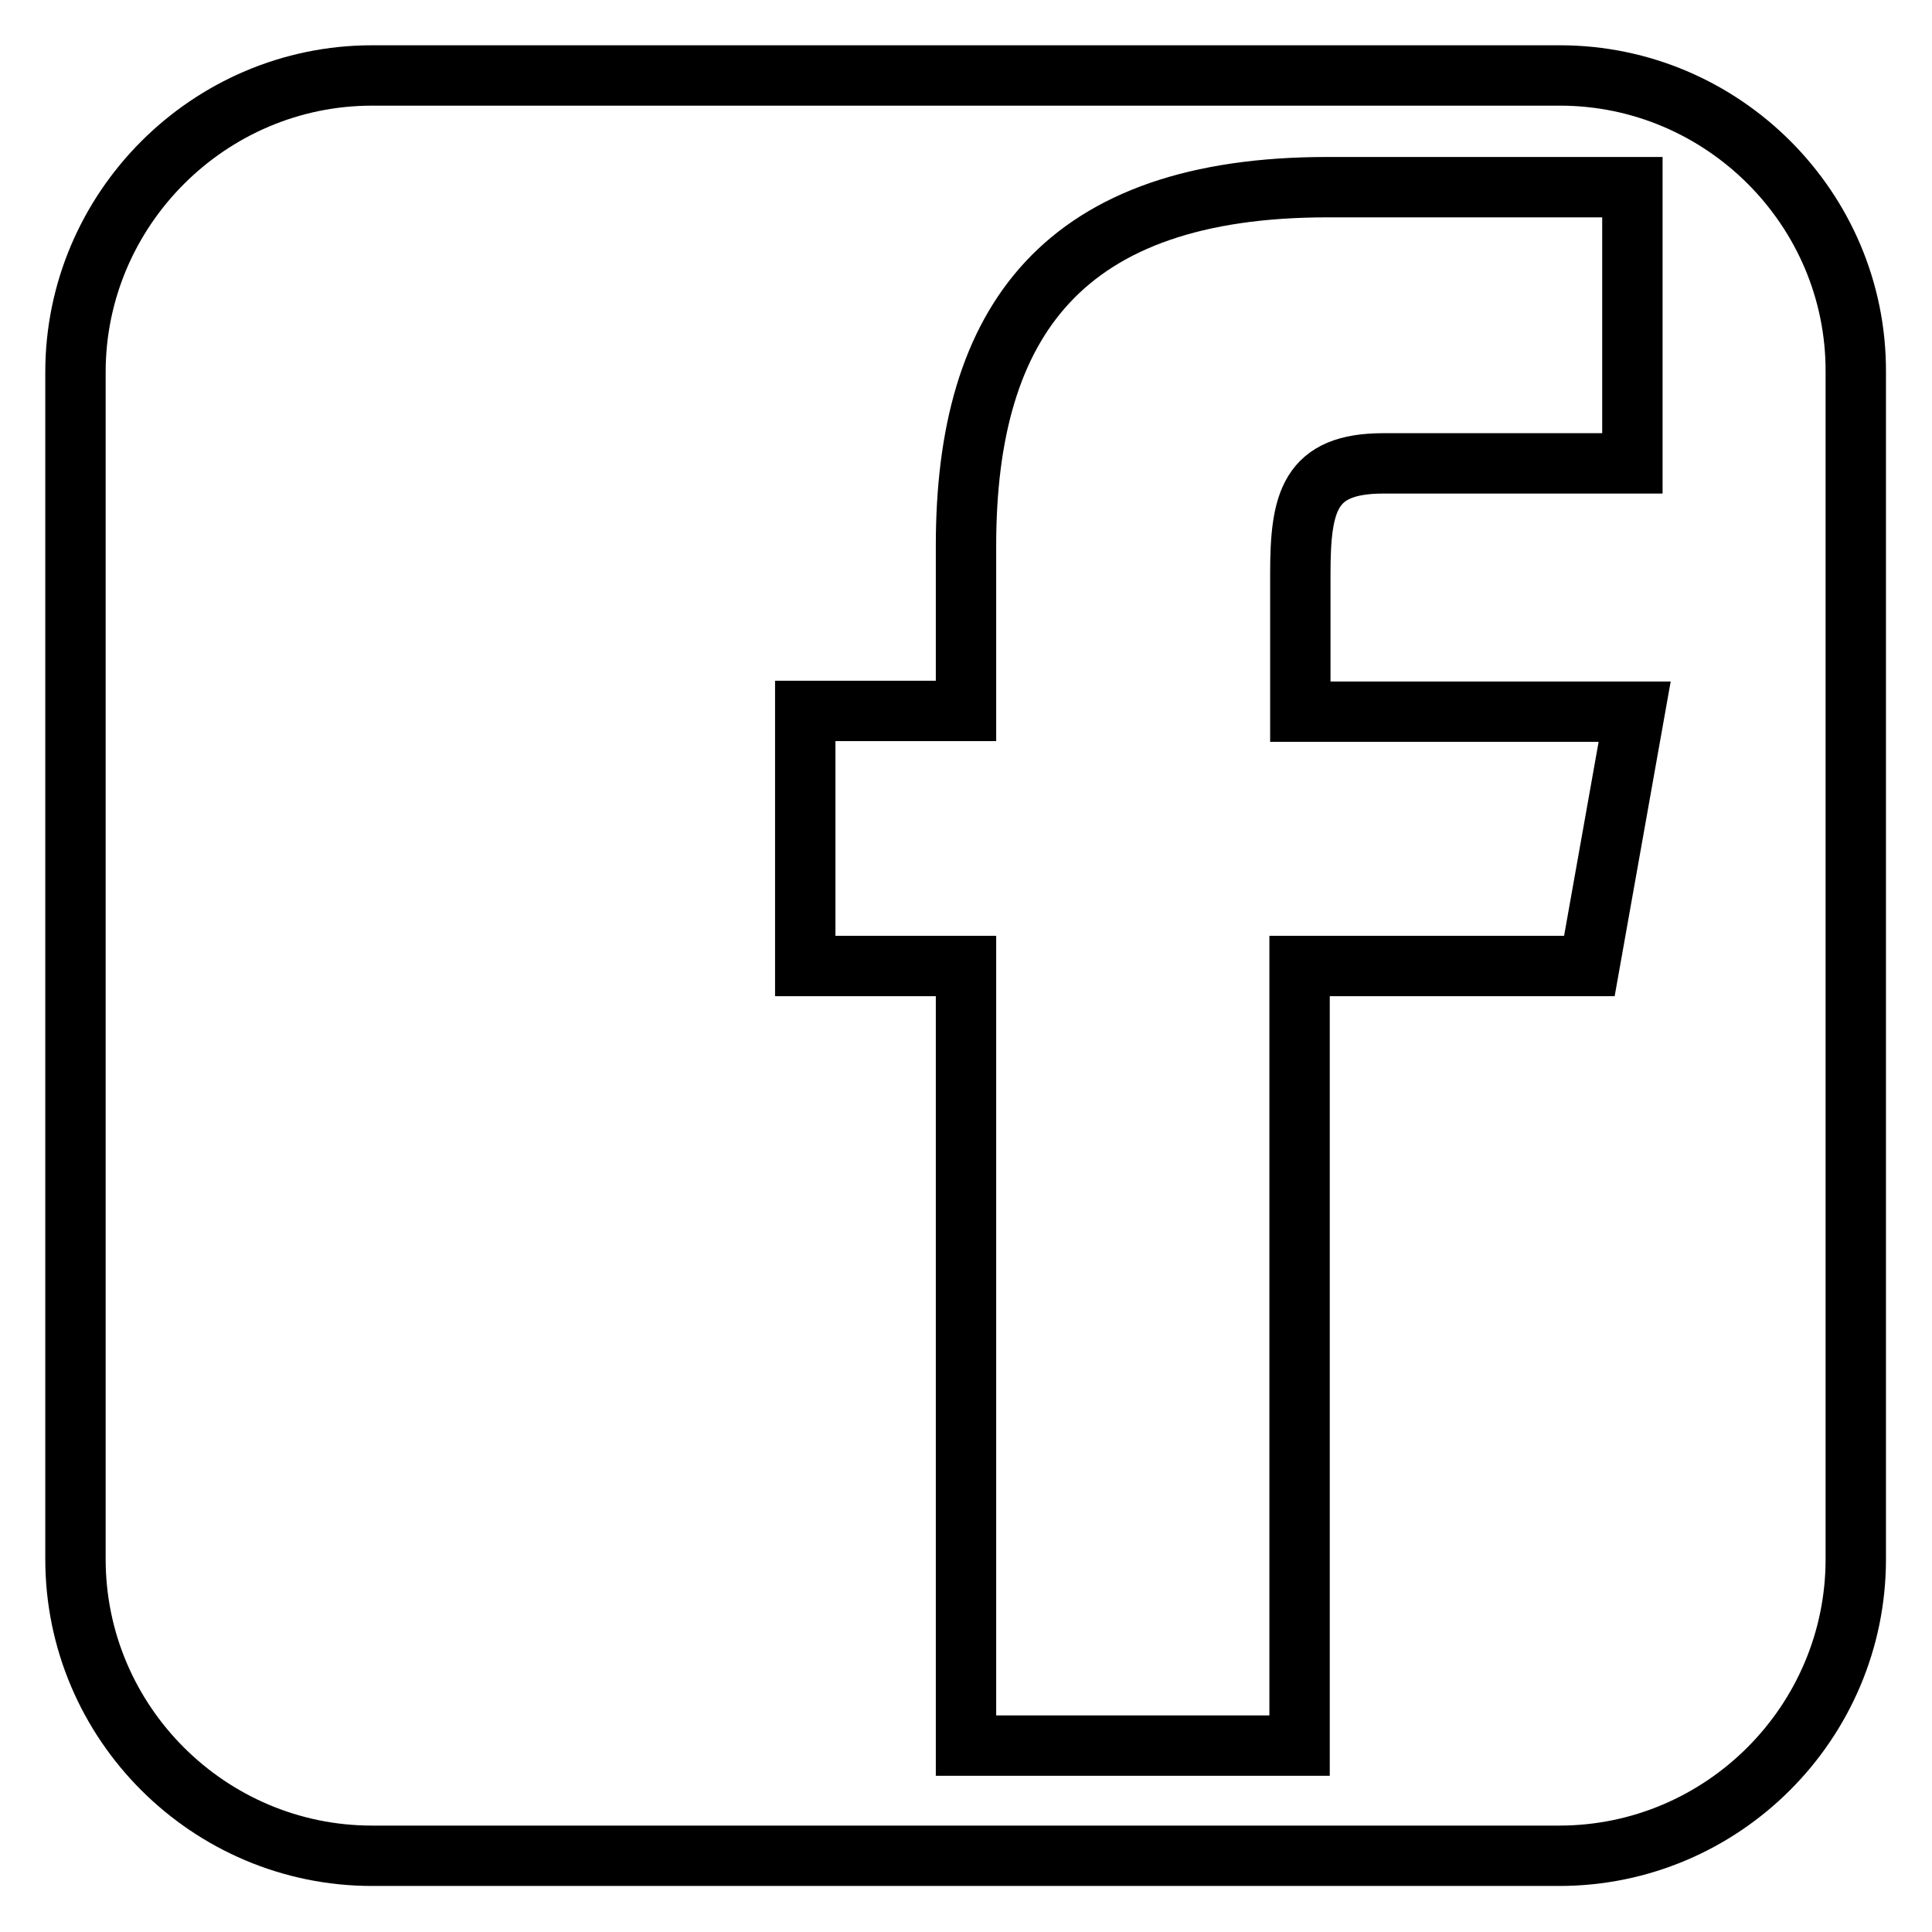
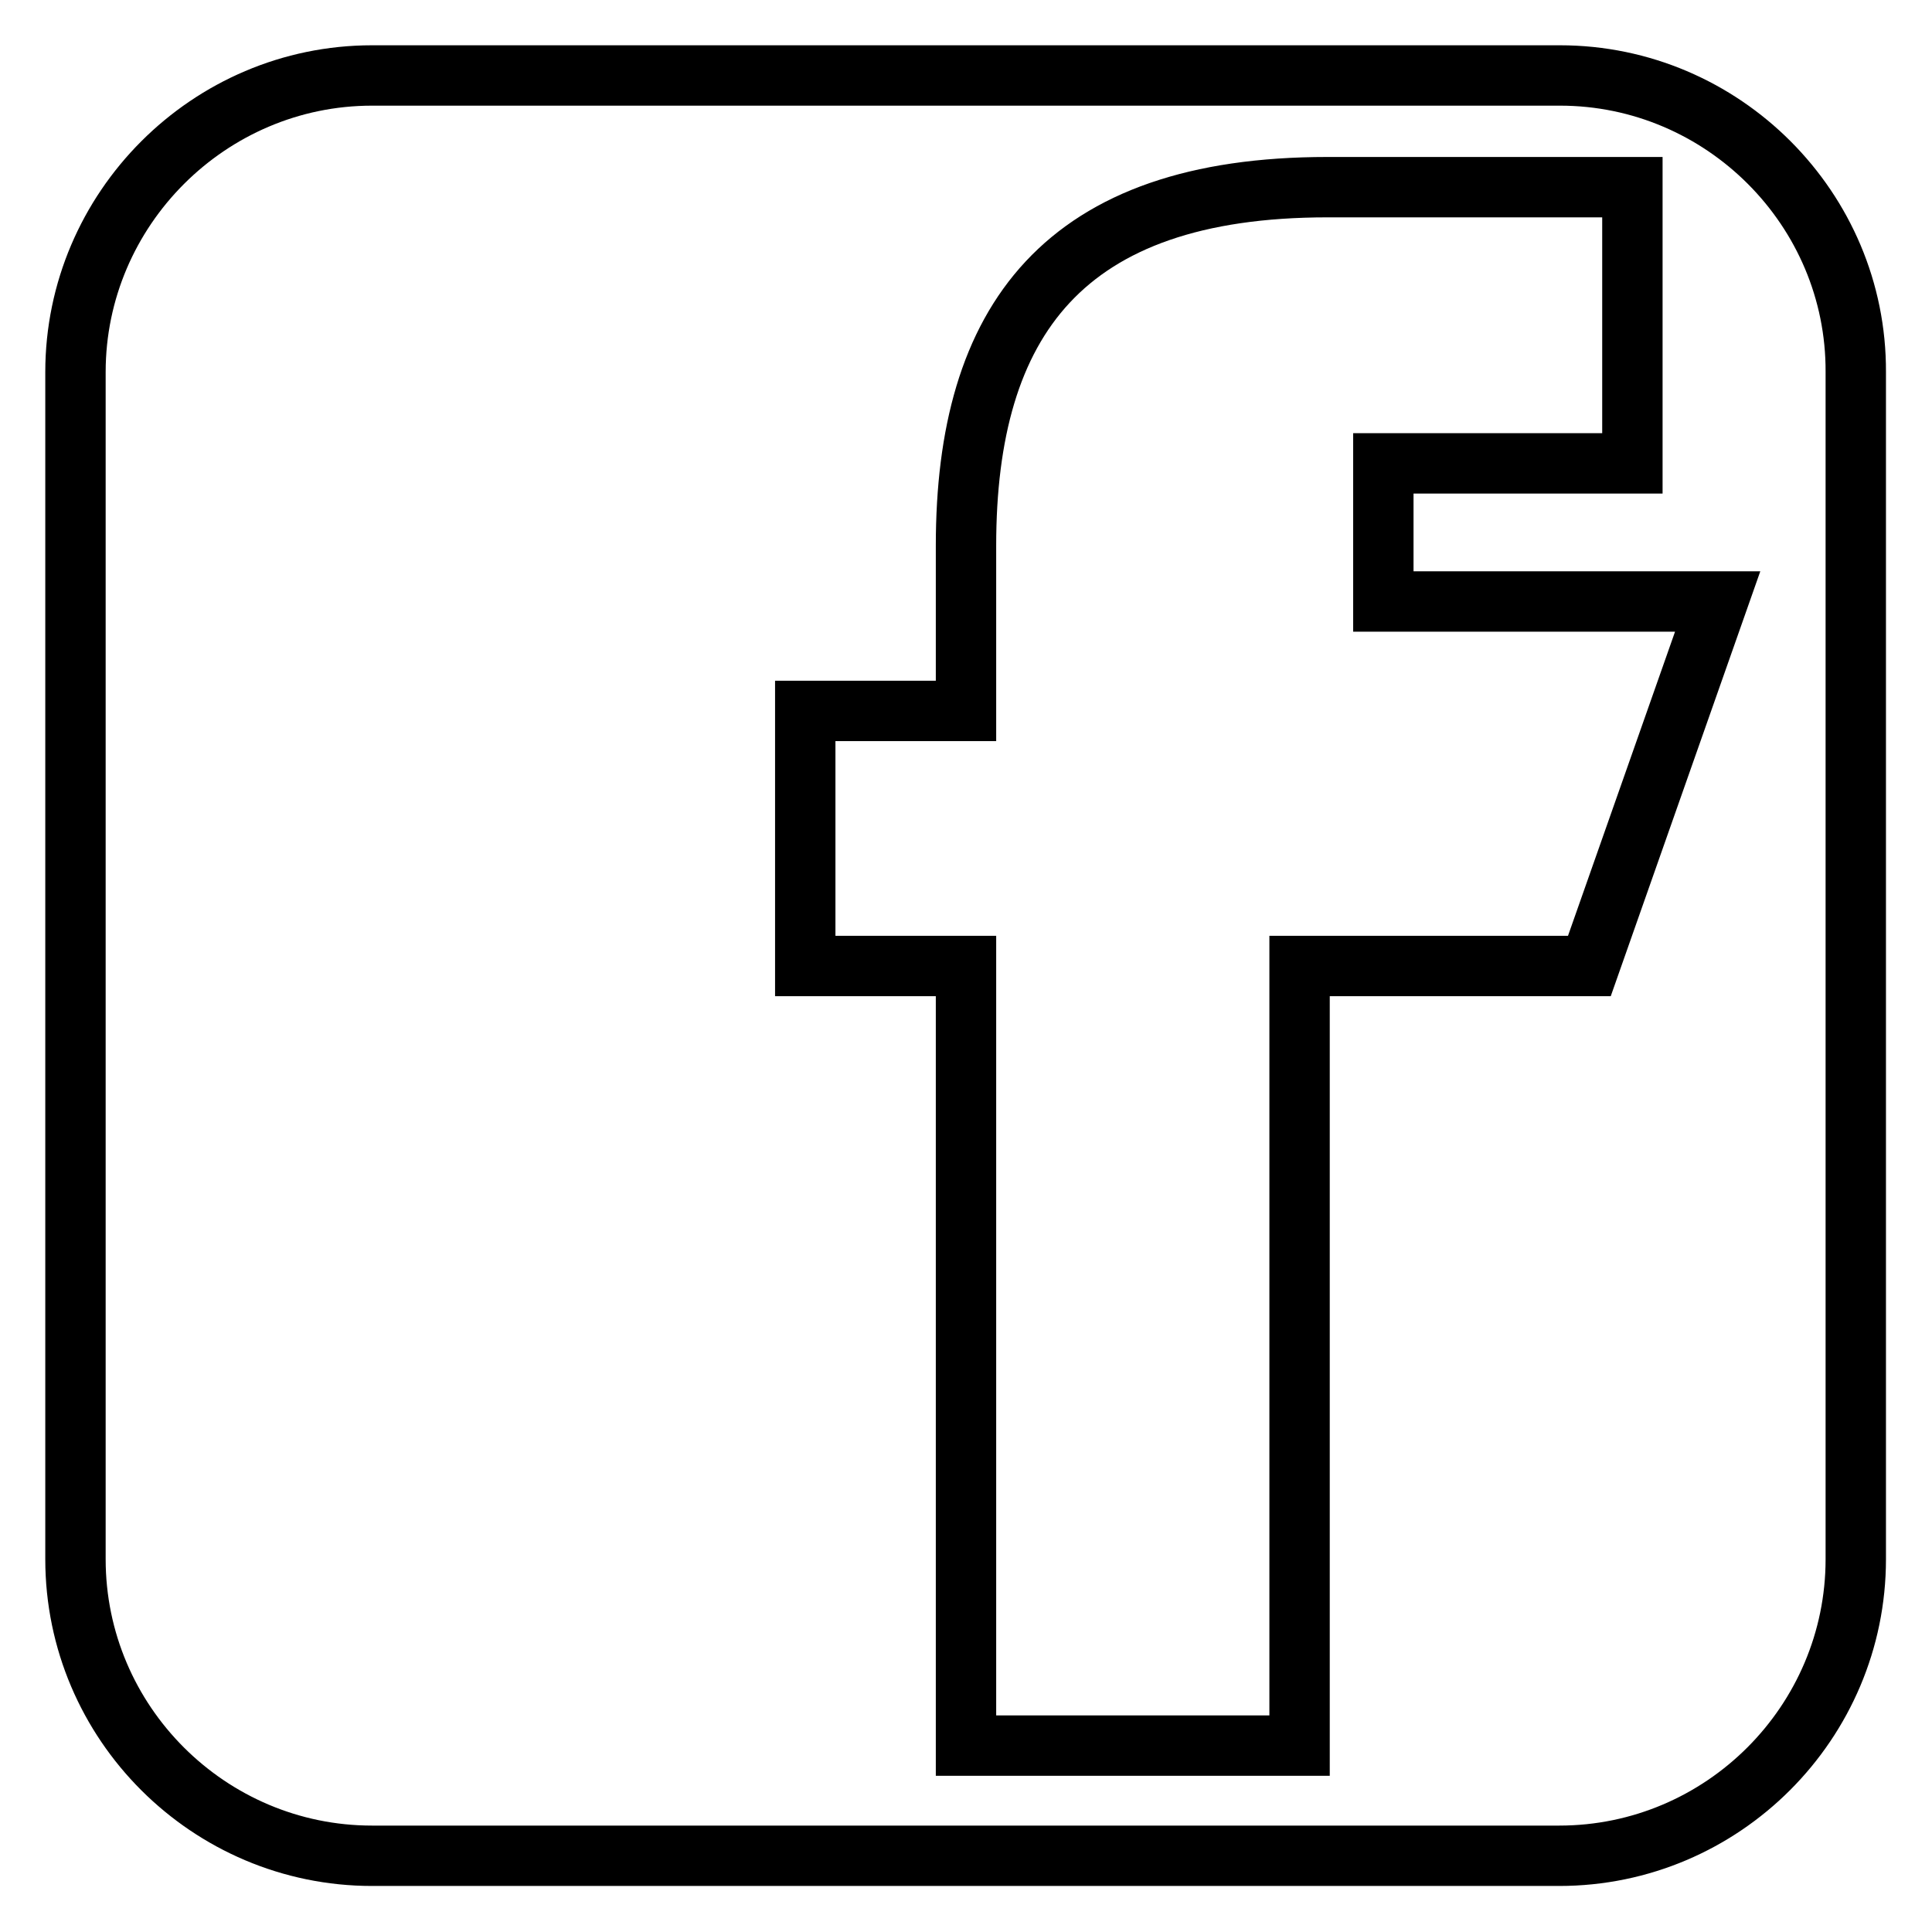
<svg xmlns="http://www.w3.org/2000/svg" version="1.1" x="0px" y="0px" viewBox="0 0 256 256" enable-background="new 0 0 256 256" xml:space="preserve">
  <g>
    <g>
-       <path stroke-width="8" fill-opacity="0" stroke="#000000" d="M206.7,10H49.3C27.7,10,10,27.7,10,49.3v157.3c0,21.7,17.7,39.3,39.3,39.3h157.3c21.7,0,39.3-17.7,39.3-39.3V49.3C246,27.7,228.3,10,206.7,10z M210.6,128h-38.4v103.3H128V128h-21.3V94.2H128V72.3c0-29.8,12.9-47.5,47.9-47.5h40.4v36.6h-33c-9.8,0-11,5.1-11,14.6l0,18.3h44.3L210.6,128z" />
+       <path stroke-width="8" fill-opacity="0" stroke="#000000" d="M206.7,10H49.3C27.7,10,10,27.7,10,49.3v157.3c0,21.7,17.7,39.3,39.3,39.3h157.3c21.7,0,39.3-17.7,39.3-39.3V49.3C246,27.7,228.3,10,206.7,10z M210.6,128h-38.4v103.3H128V128h-21.3V94.2H128V72.3c0-29.8,12.9-47.5,47.9-47.5h40.4v36.6h-33l0,18.3h44.3L210.6,128z" />
    </g>
  </g>
</svg>